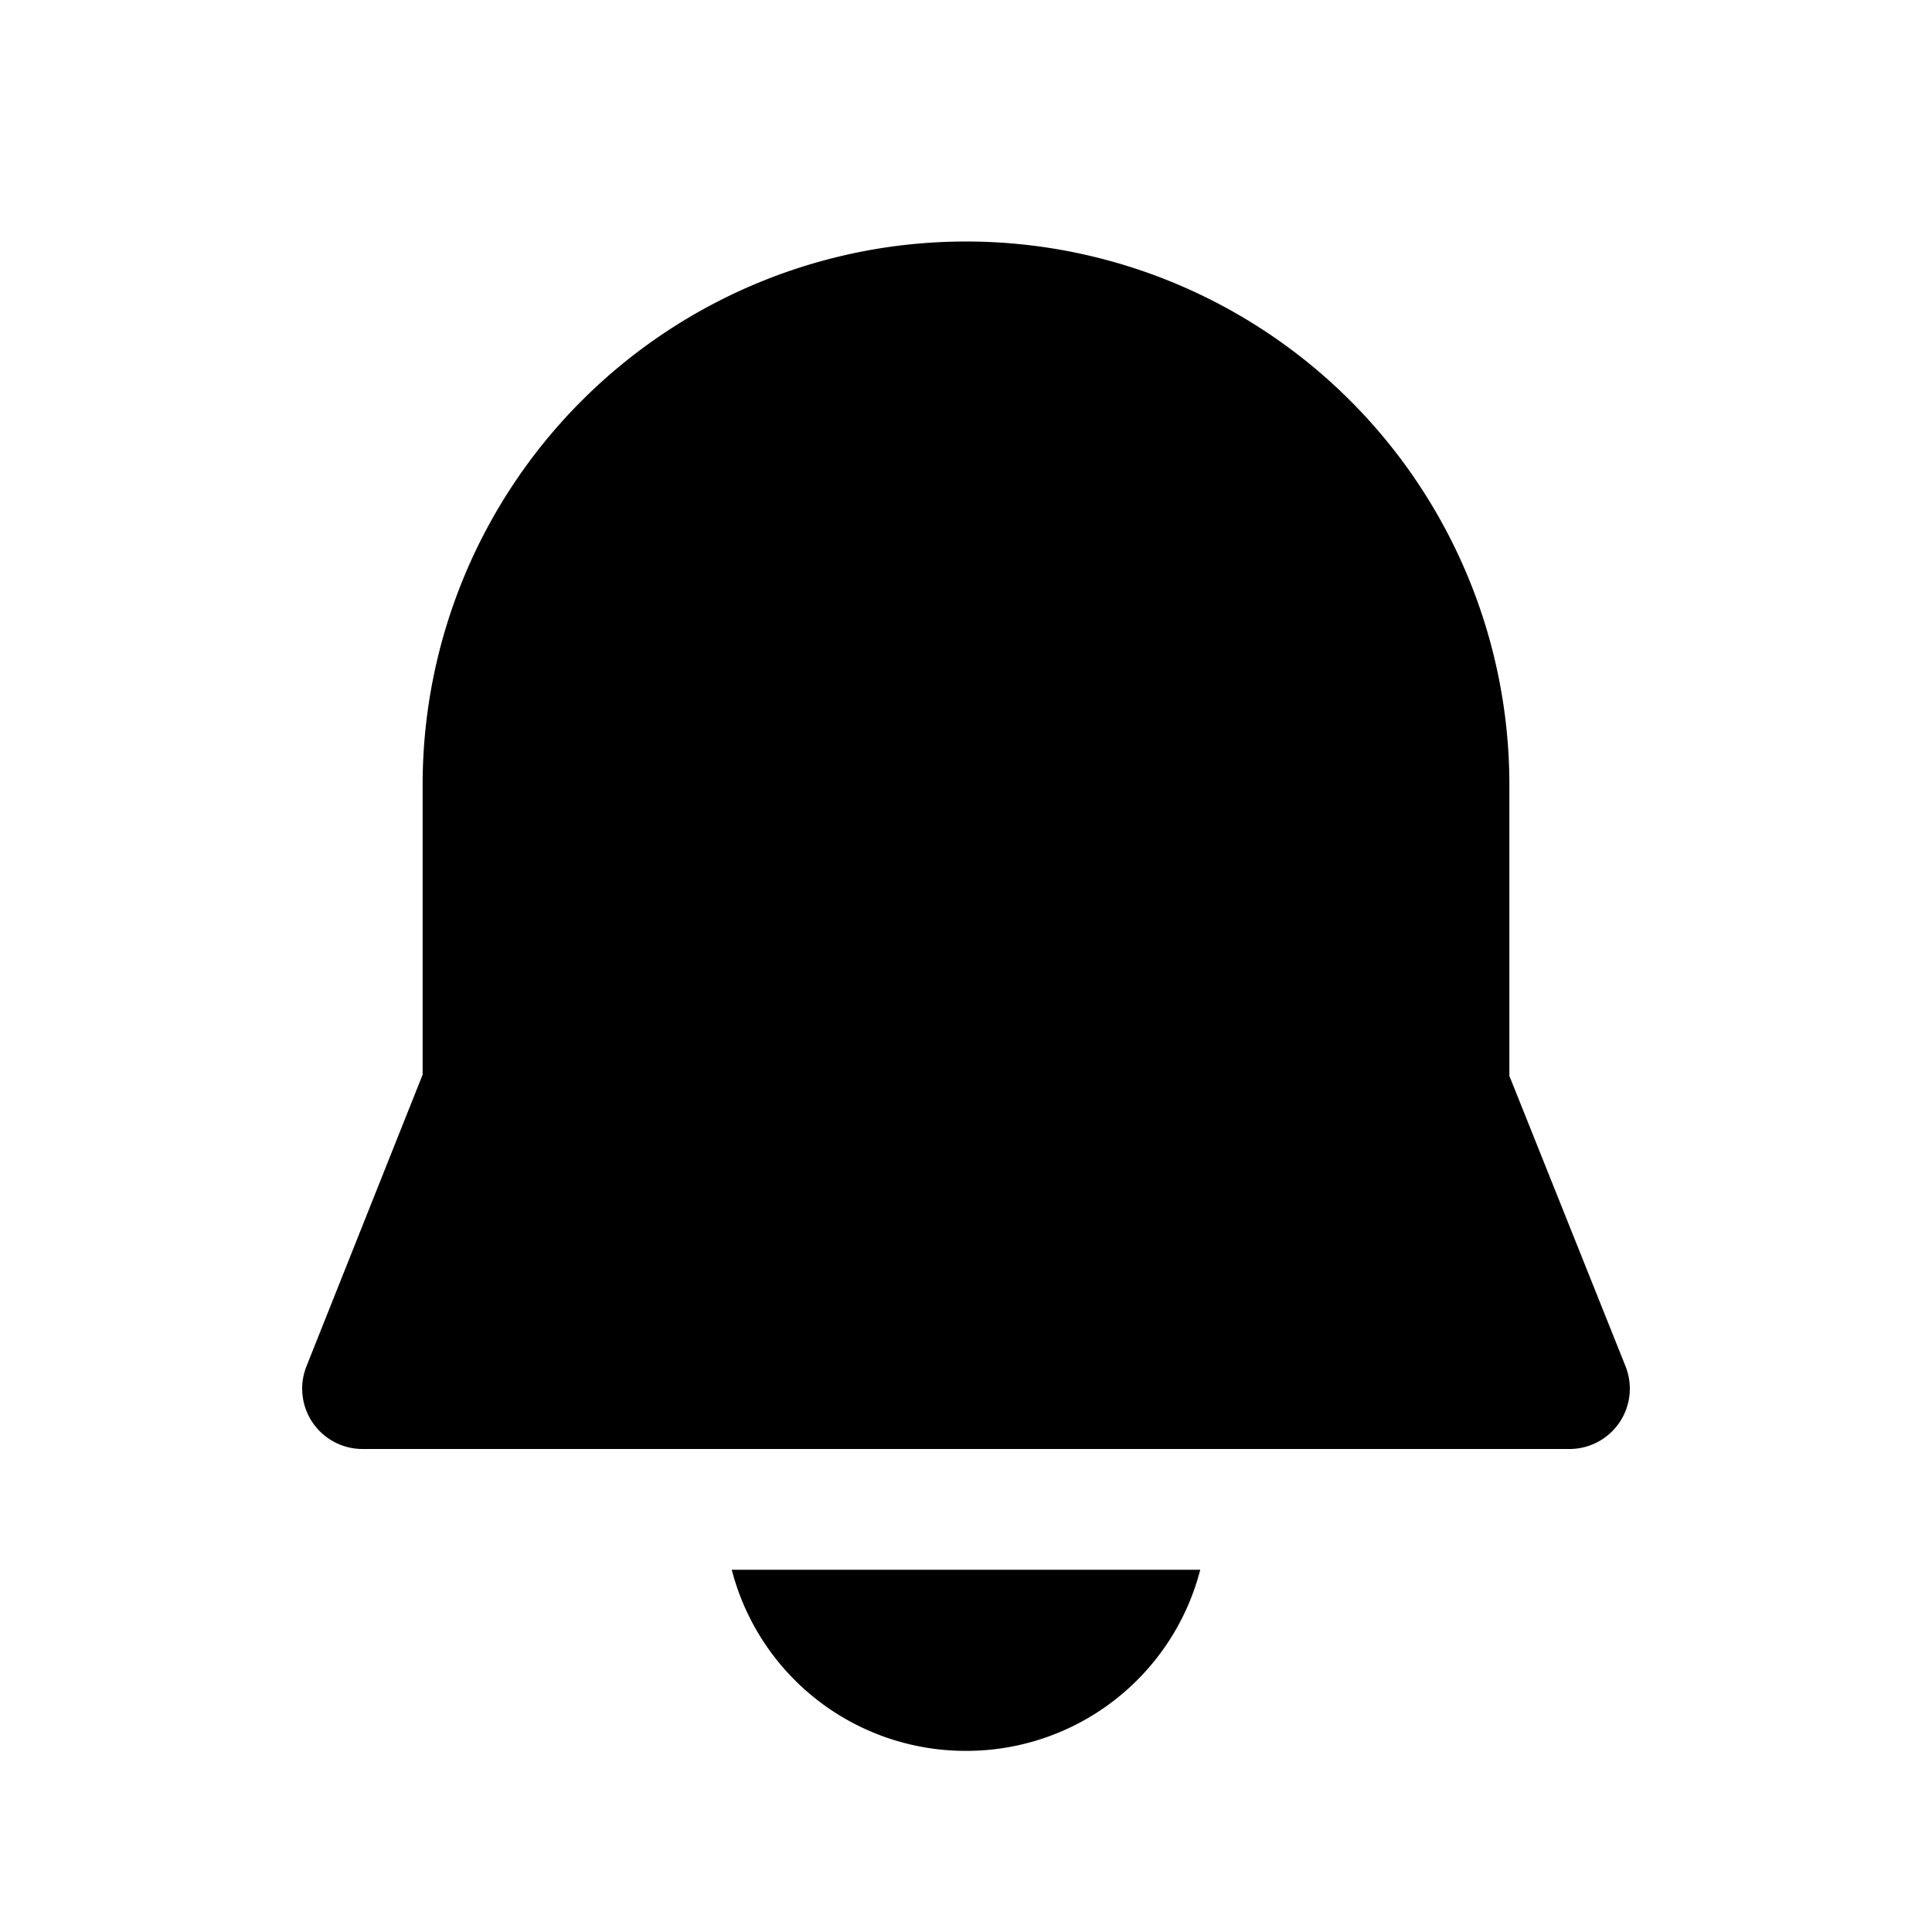
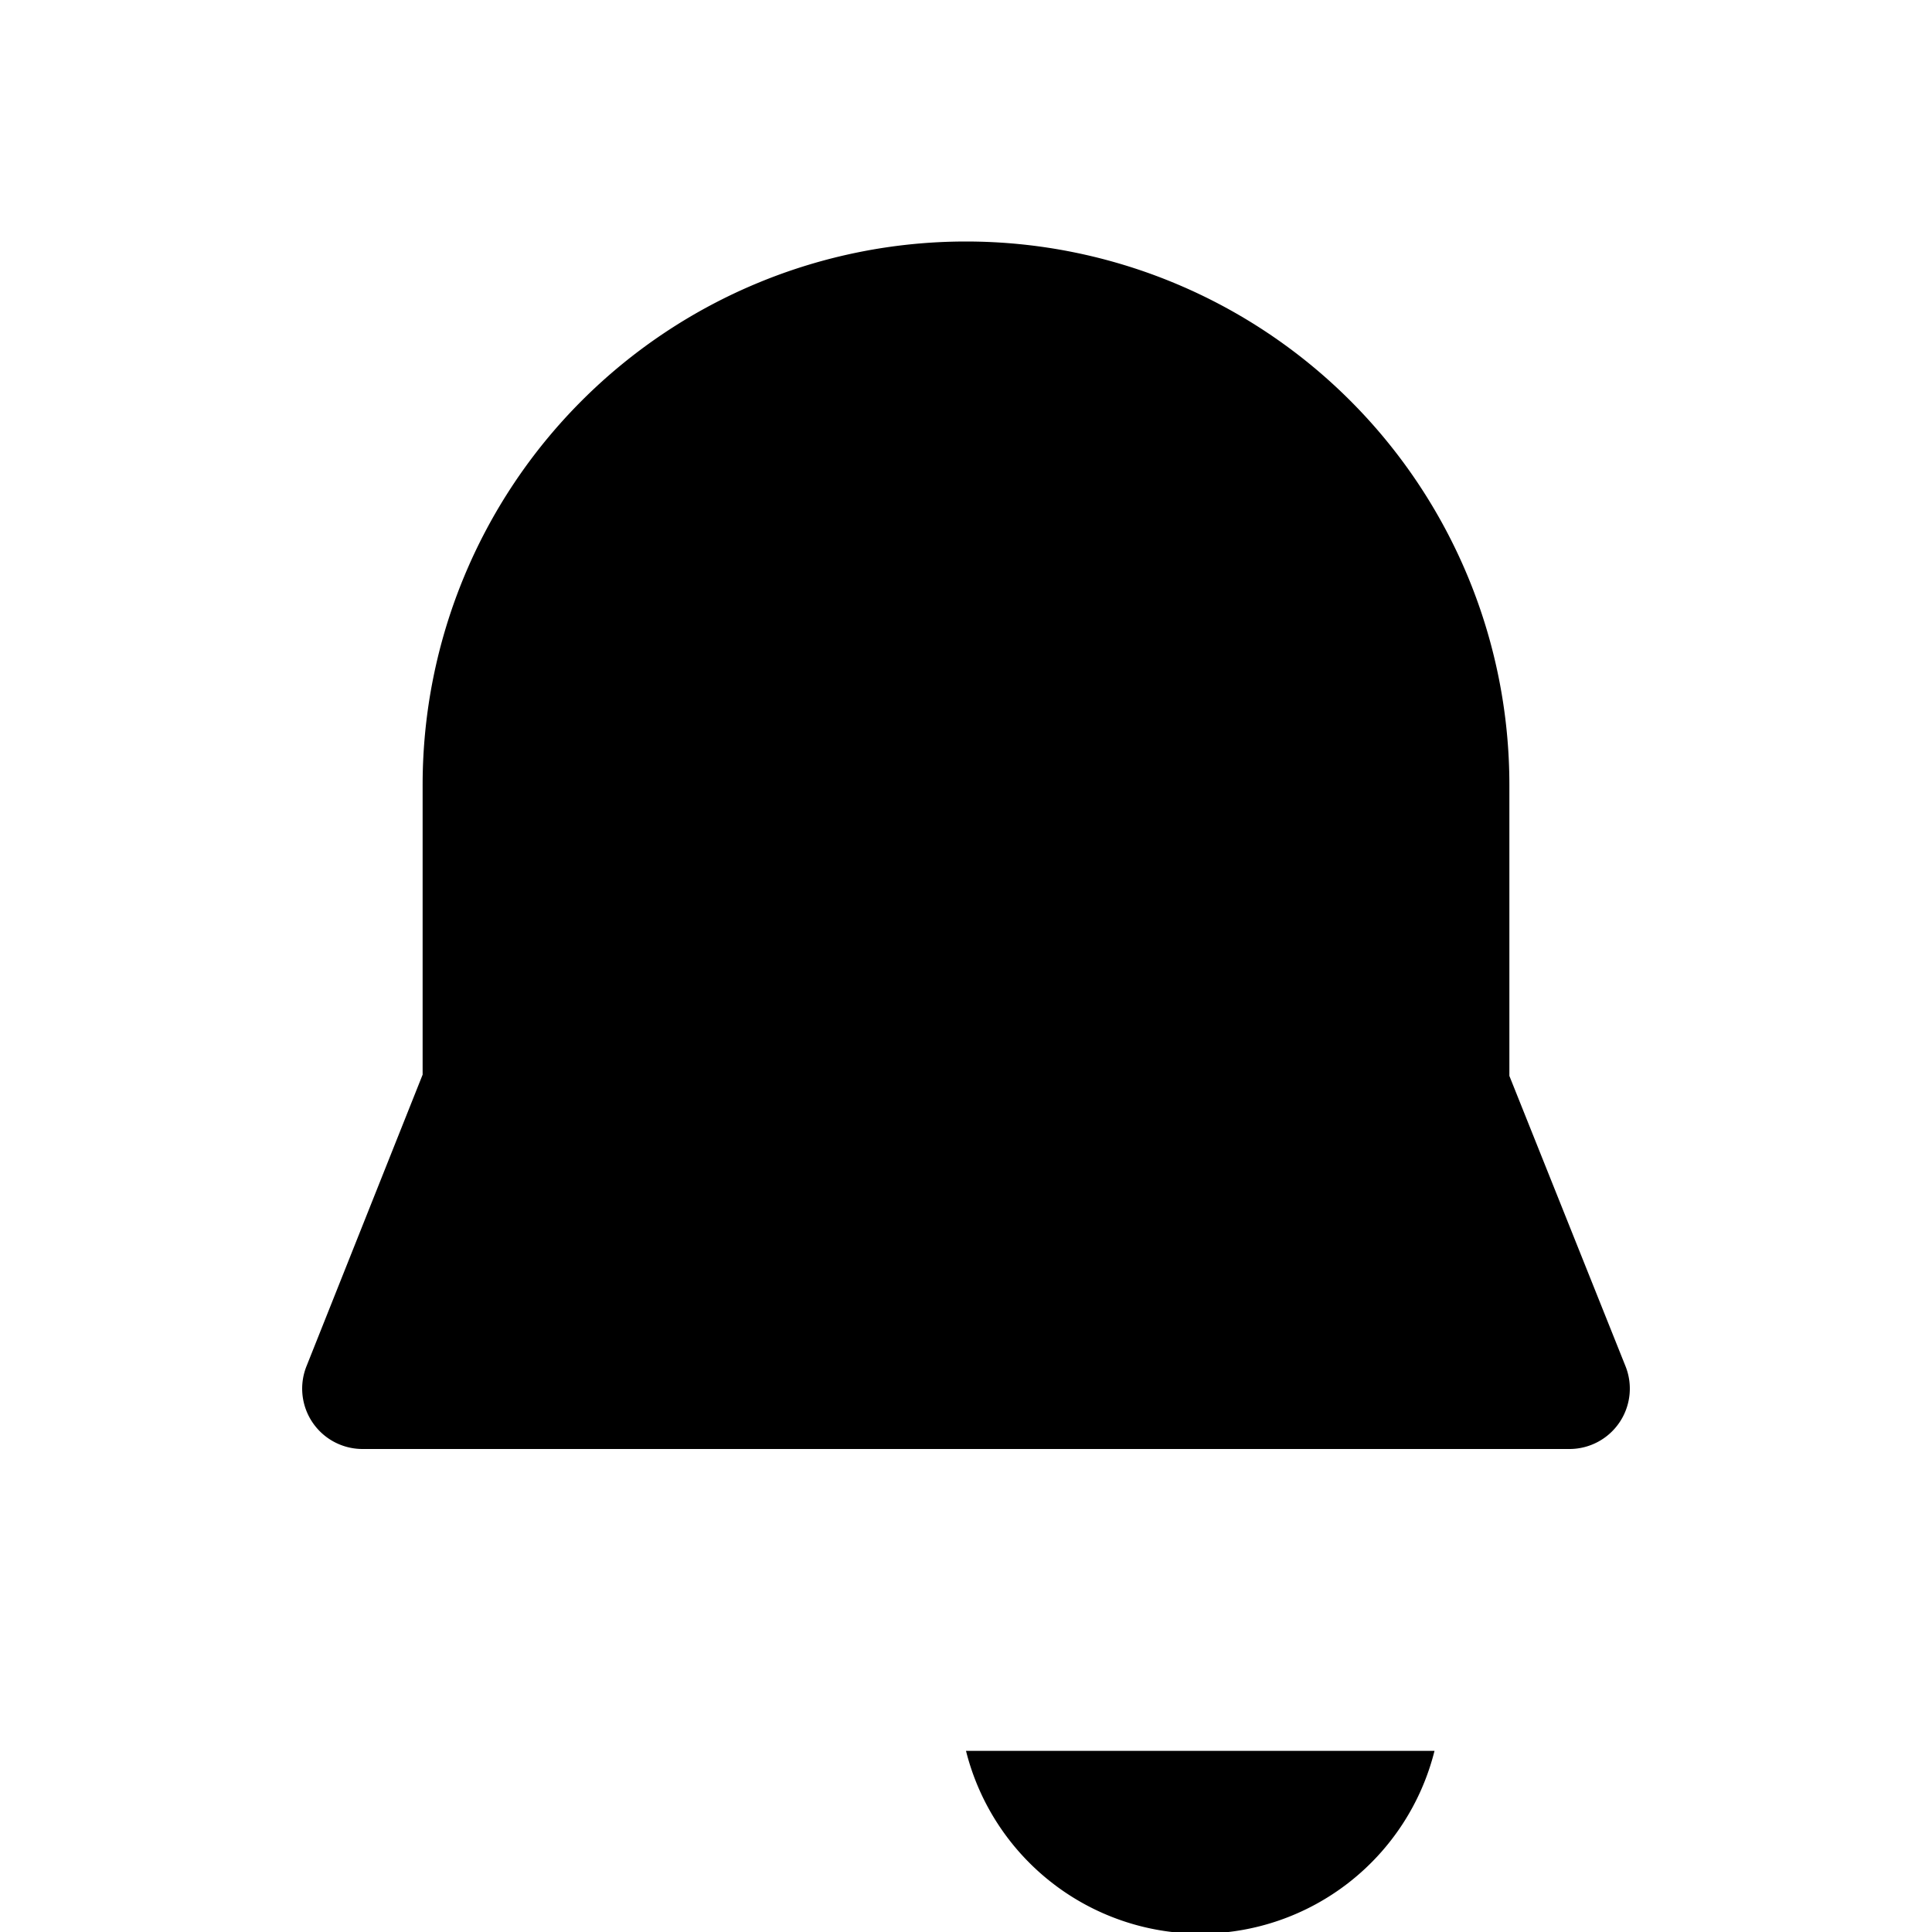
<svg xmlns="http://www.w3.org/2000/svg" width="16" height="16" viewBox="0 0 16 16">
-   <path d="M8 2a4.5 4.5 0 0 0-4.5 4.5v2.4l-.96 2.41A.5.5 0 0 0 3 12h10a.5.5 0 0 0 .46-.69l-.96-2.4V6.5A4.5 4.5 0 0 0 8 2Zm0 12.5A2 2 0 0 1 6.06 13h3.88A2 2 0 0 1 8 14.5Z" />
+   <path d="M8 2a4.5 4.5 0 0 0-4.5 4.5v2.4l-.96 2.41A.5.5 0 0 0 3 12h10a.5.5 0 0 0 .46-.69l-.96-2.4V6.5A4.5 4.5 0 0 0 8 2Zm0 12.5h3.88A2 2 0 0 1 8 14.5Z" />
</svg>